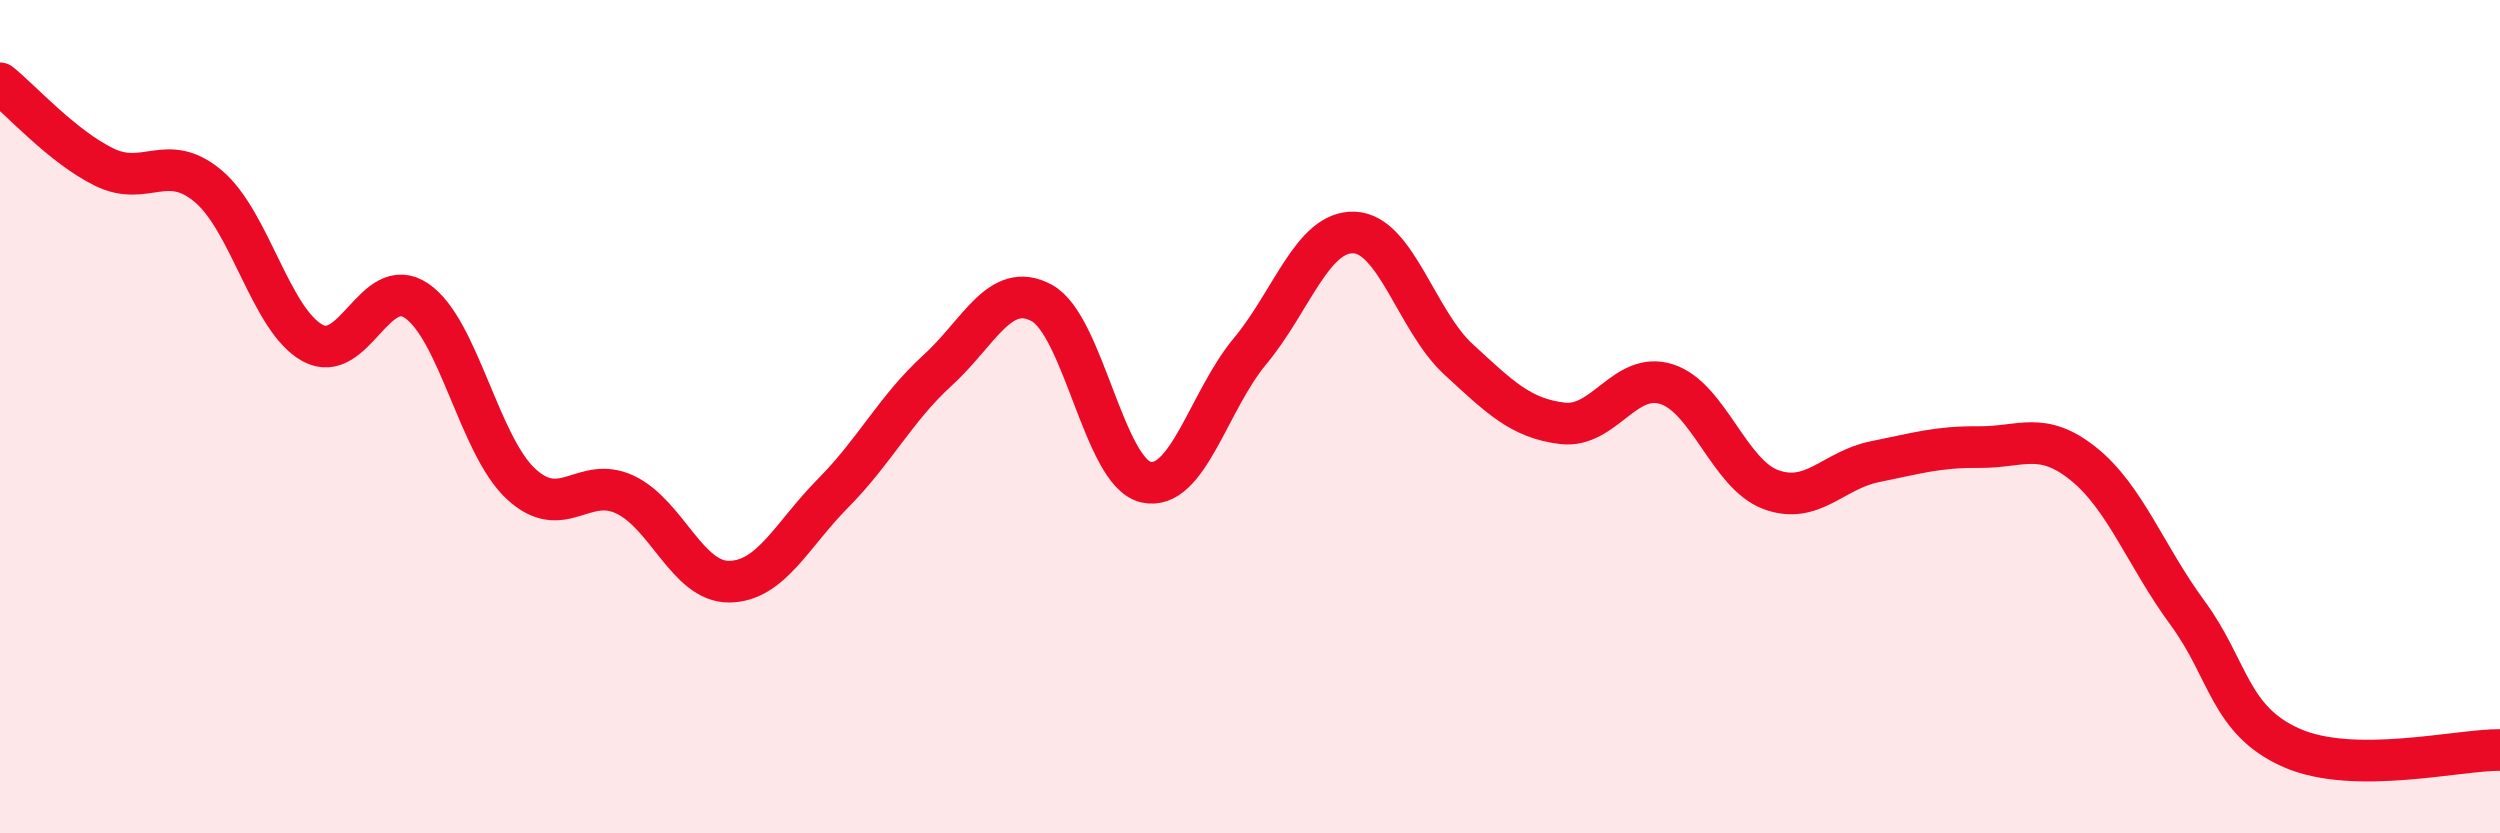
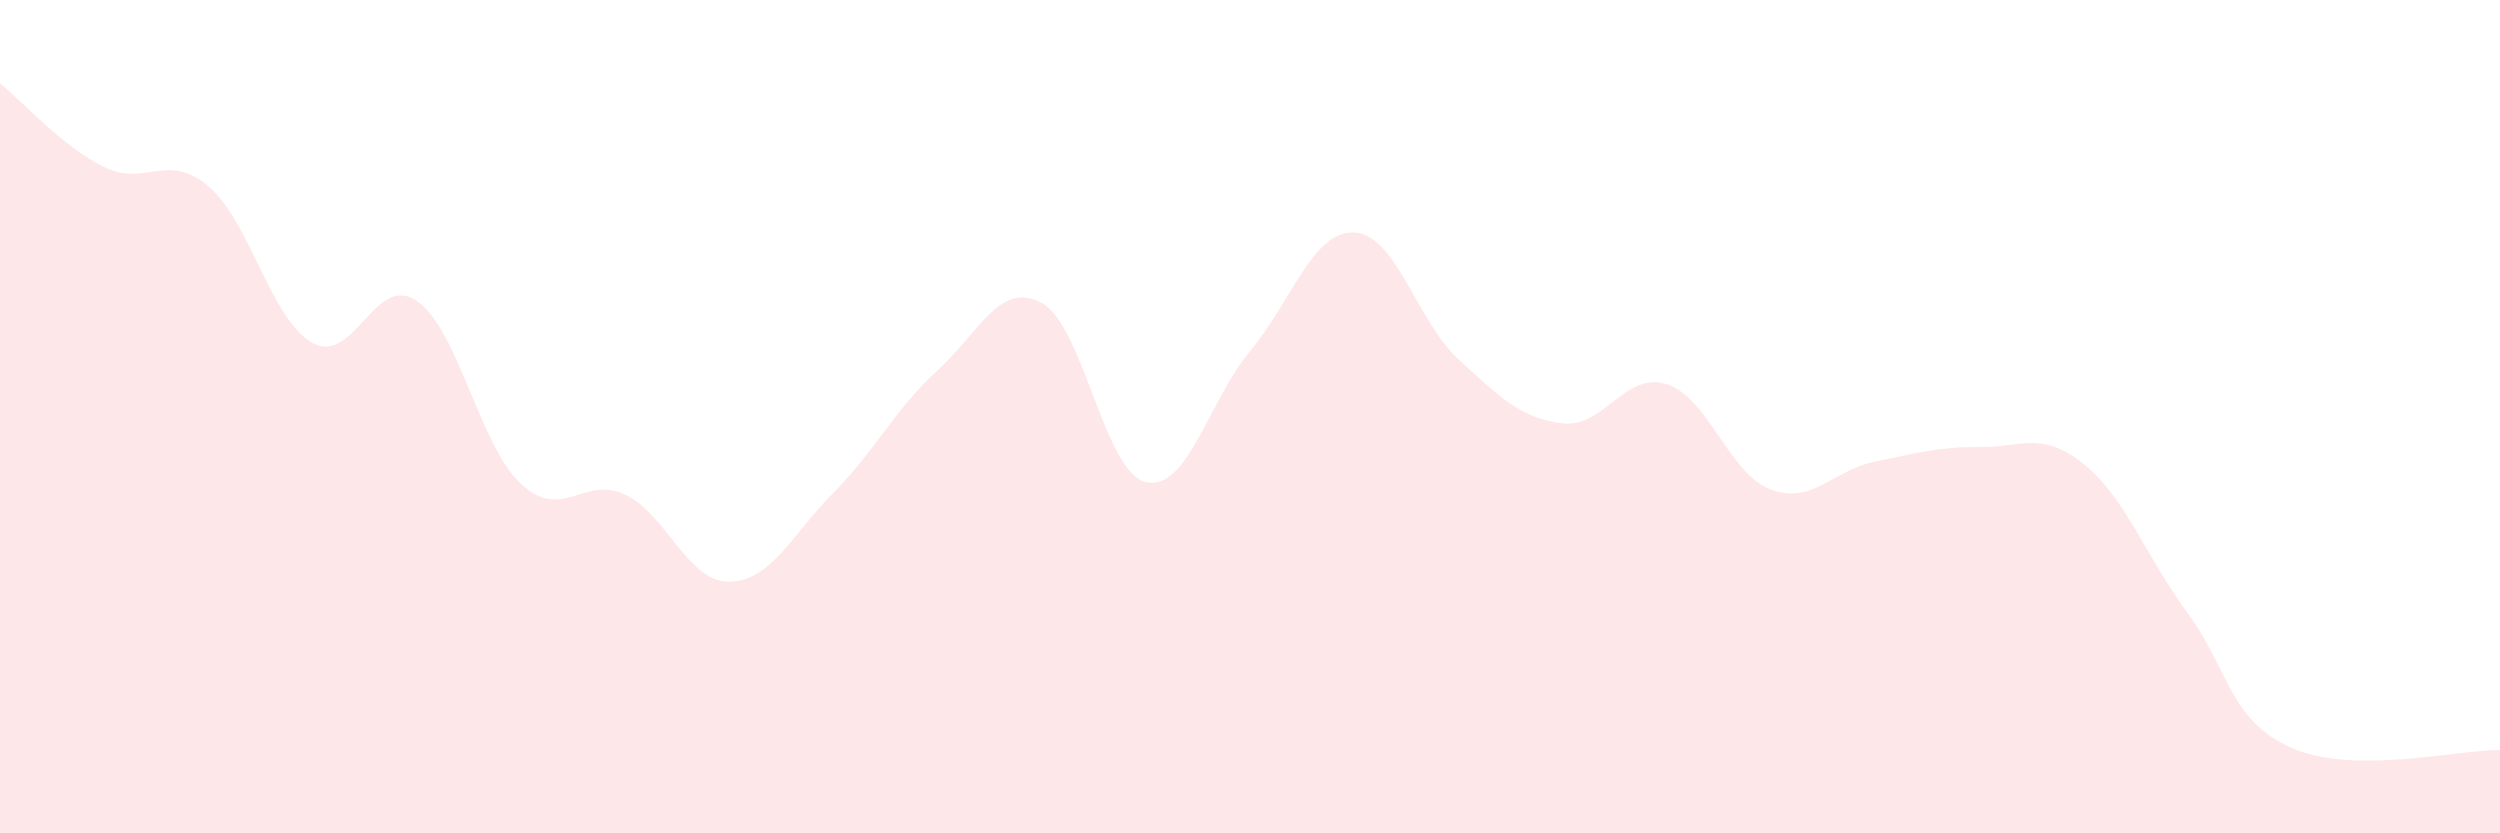
<svg xmlns="http://www.w3.org/2000/svg" width="60" height="20" viewBox="0 0 60 20">
  <path d="M 0,2 C 0.5,2.4 1.5,3.52 2.5,4.01 C 3.5,4.5 4,3.63 5,4.47 C 6,5.31 6.5,7.68 7.5,8.23 C 8.5,8.78 9,6.54 10,7.22 C 11,7.9 11.5,10.68 12.5,11.61 C 13.5,12.54 14,11.4 15,11.87 C 16,12.34 16.5,13.97 17.5,13.96 C 18.5,13.95 19,12.84 20,11.83 C 21,10.82 21.5,9.8 22.5,8.89 C 23.5,7.98 24,6.73 25,7.27 C 26,7.81 26.5,11.34 27.5,11.57 C 28.5,11.8 29,9.63 30,8.43 C 31,7.23 31.5,5.54 32.5,5.58 C 33.5,5.62 34,7.7 35,8.62 C 36,9.54 36.5,10.04 37.5,10.16 C 38.5,10.28 39,8.9 40,9.22 C 41,9.54 41.5,11.38 42.5,11.75 C 43.5,12.12 44,11.28 45,11.08 C 46,10.88 46.5,10.72 47.5,10.73 C 48.5,10.74 49,10.33 50,11.13 C 51,11.93 51.5,13.35 52.5,14.71 C 53.5,16.07 53.5,17.29 55,17.95 C 56.5,18.61 59,17.99 60,18L60 20L0 20Z" fill="#EB0A25" opacity="0.1" stroke-linecap="round" stroke-linejoin="round" />
-   <path d="M 0,2 C 0.5,2.4 1.5,3.52 2.5,4.01 C 3.5,4.5 4,3.63 5,4.47 C 6,5.31 6.5,7.68 7.5,8.23 C 8.5,8.78 9,6.54 10,7.22 C 11,7.9 11.5,10.68 12.5,11.61 C 13.5,12.54 14,11.4 15,11.87 C 16,12.34 16.5,13.97 17.5,13.96 C 18.5,13.95 19,12.84 20,11.83 C 21,10.82 21.5,9.8 22.5,8.89 C 23.5,7.98 24,6.73 25,7.27 C 26,7.81 26.5,11.34 27.5,11.57 C 28.5,11.8 29,9.63 30,8.43 C 31,7.23 31.5,5.54 32.5,5.58 C 33.5,5.62 34,7.7 35,8.62 C 36,9.54 36.5,10.04 37.5,10.16 C 38.5,10.28 39,8.9 40,9.22 C 41,9.54 41.5,11.38 42.5,11.75 C 43.5,12.12 44,11.28 45,11.08 C 46,10.88 46.5,10.72 47.5,10.73 C 48.5,10.74 49,10.33 50,11.13 C 51,11.93 51.5,13.35 52.5,14.71 C 53.5,16.07 53.5,17.29 55,17.95 C 56.5,18.61 59,17.99 60,18" stroke="#EB0A25" stroke-width="1" fill="none" stroke-linecap="round" stroke-linejoin="round" />
</svg>